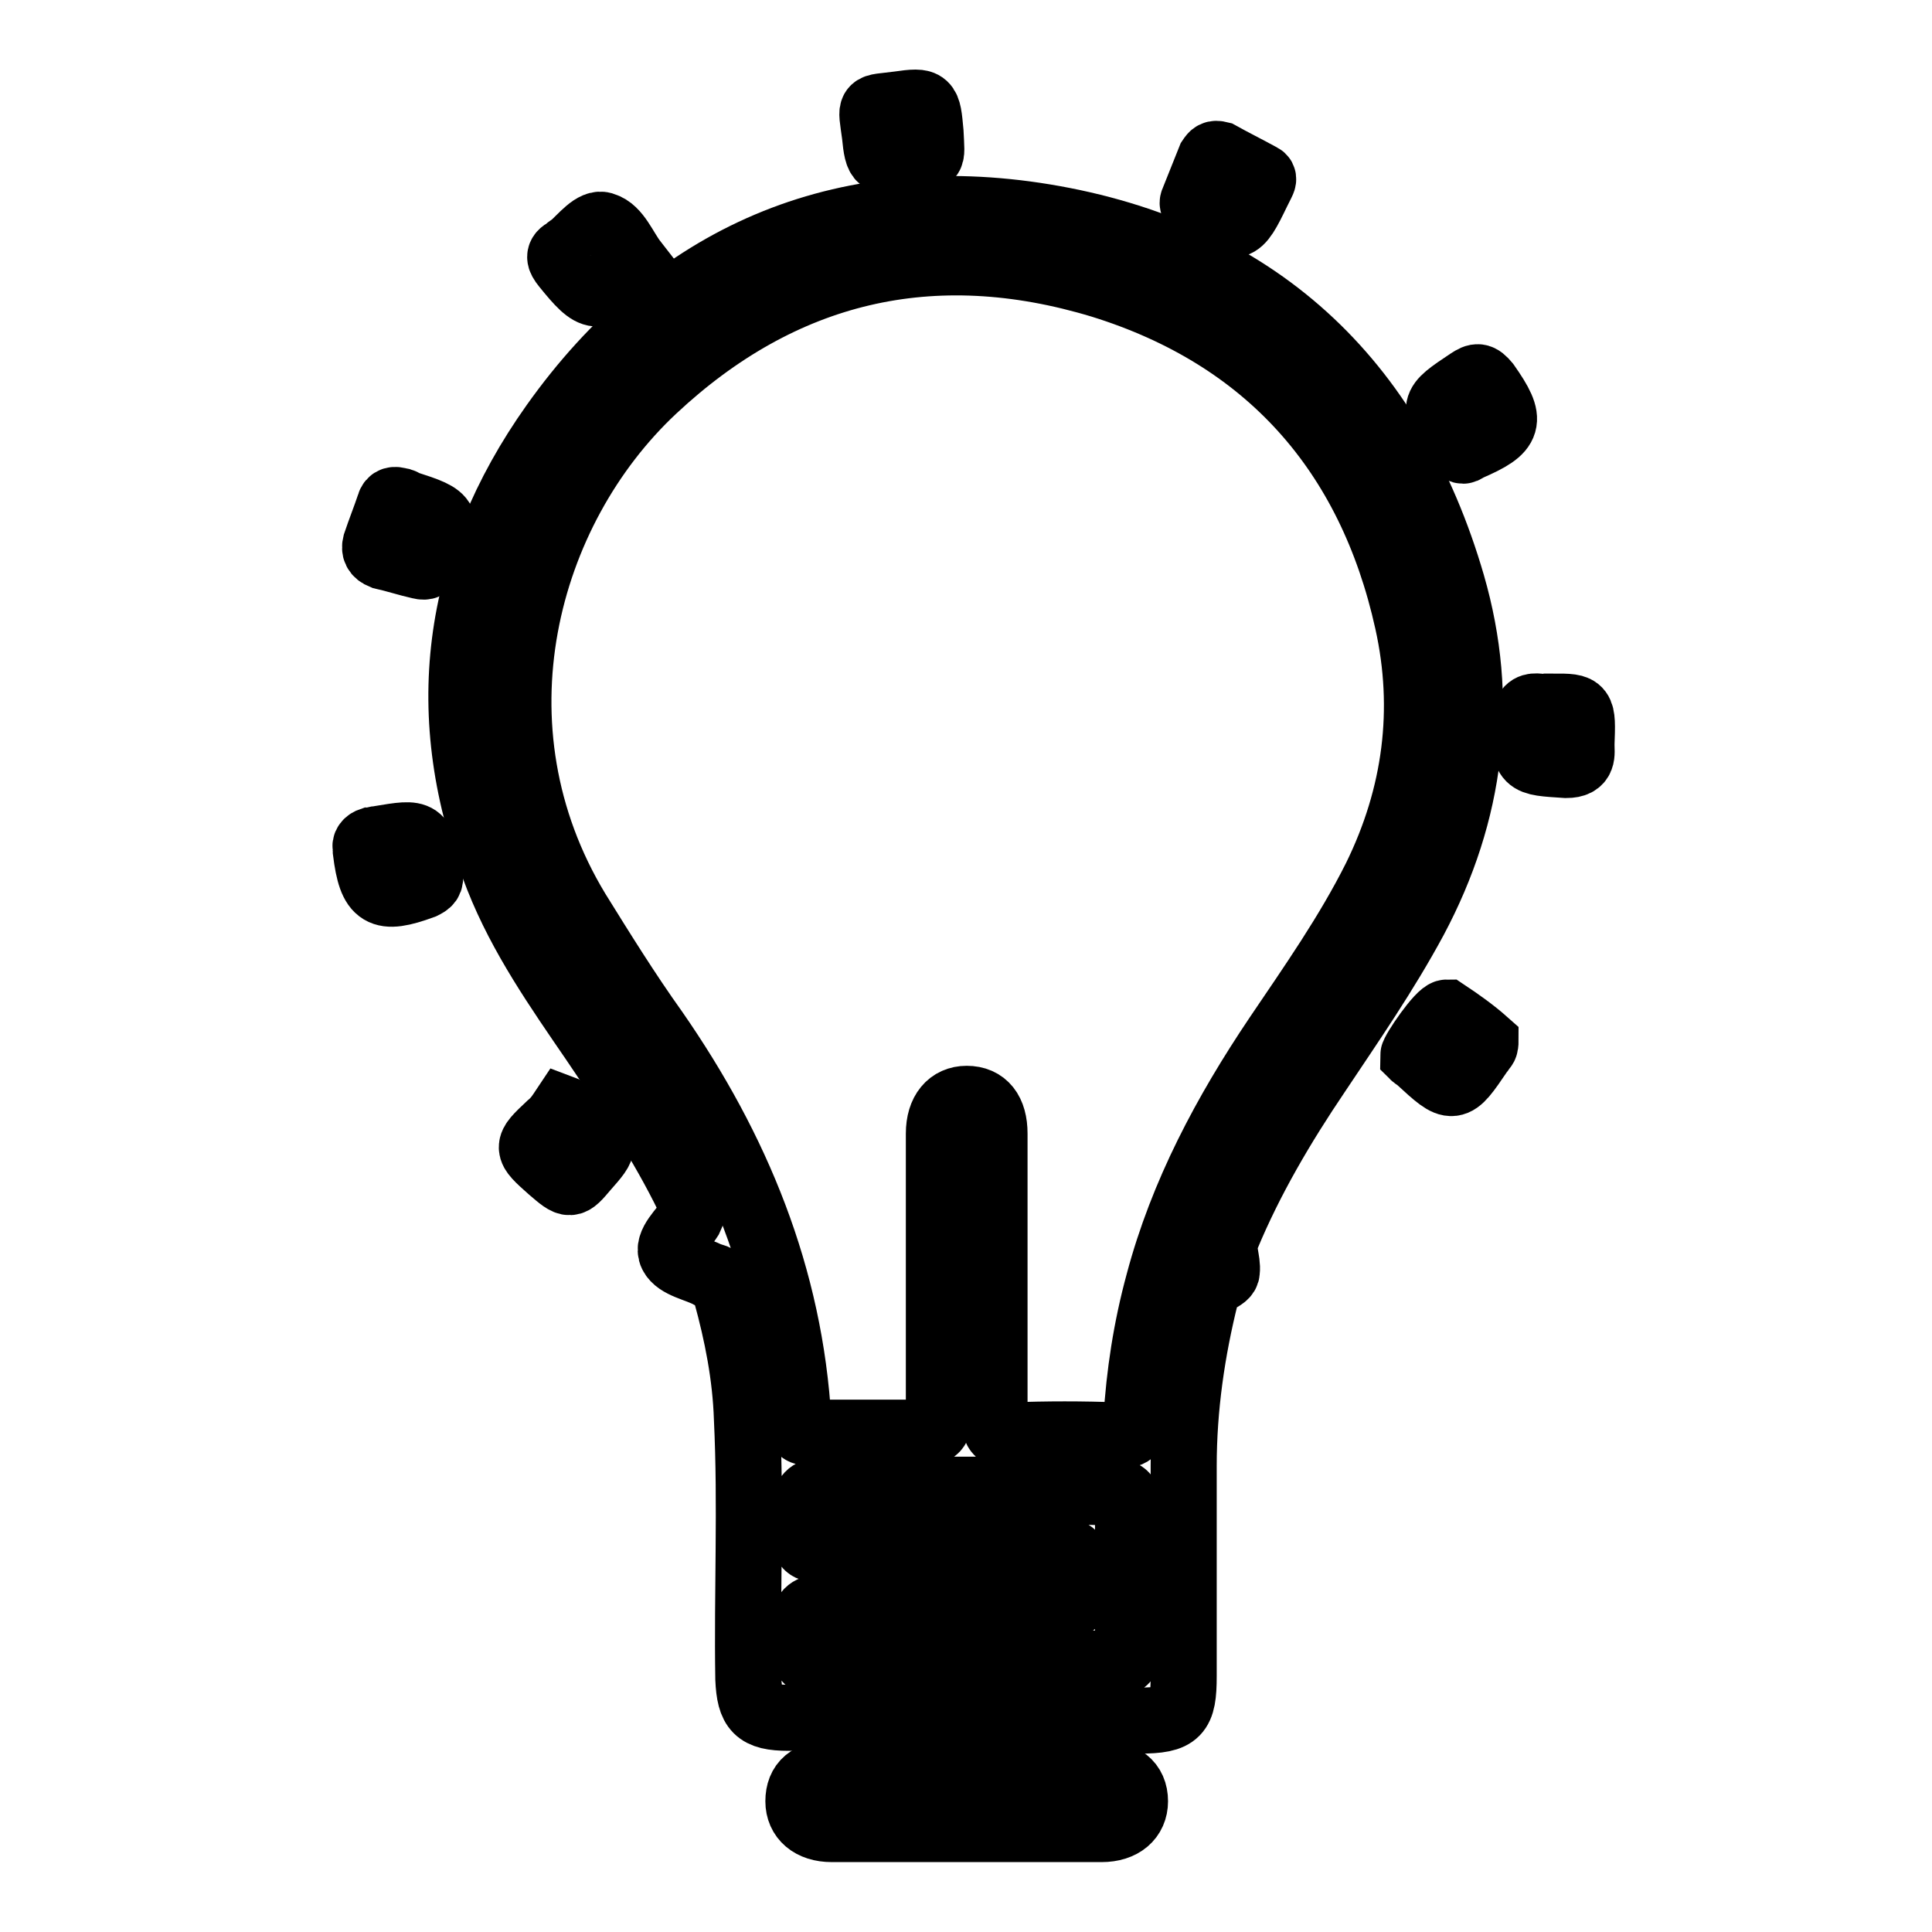
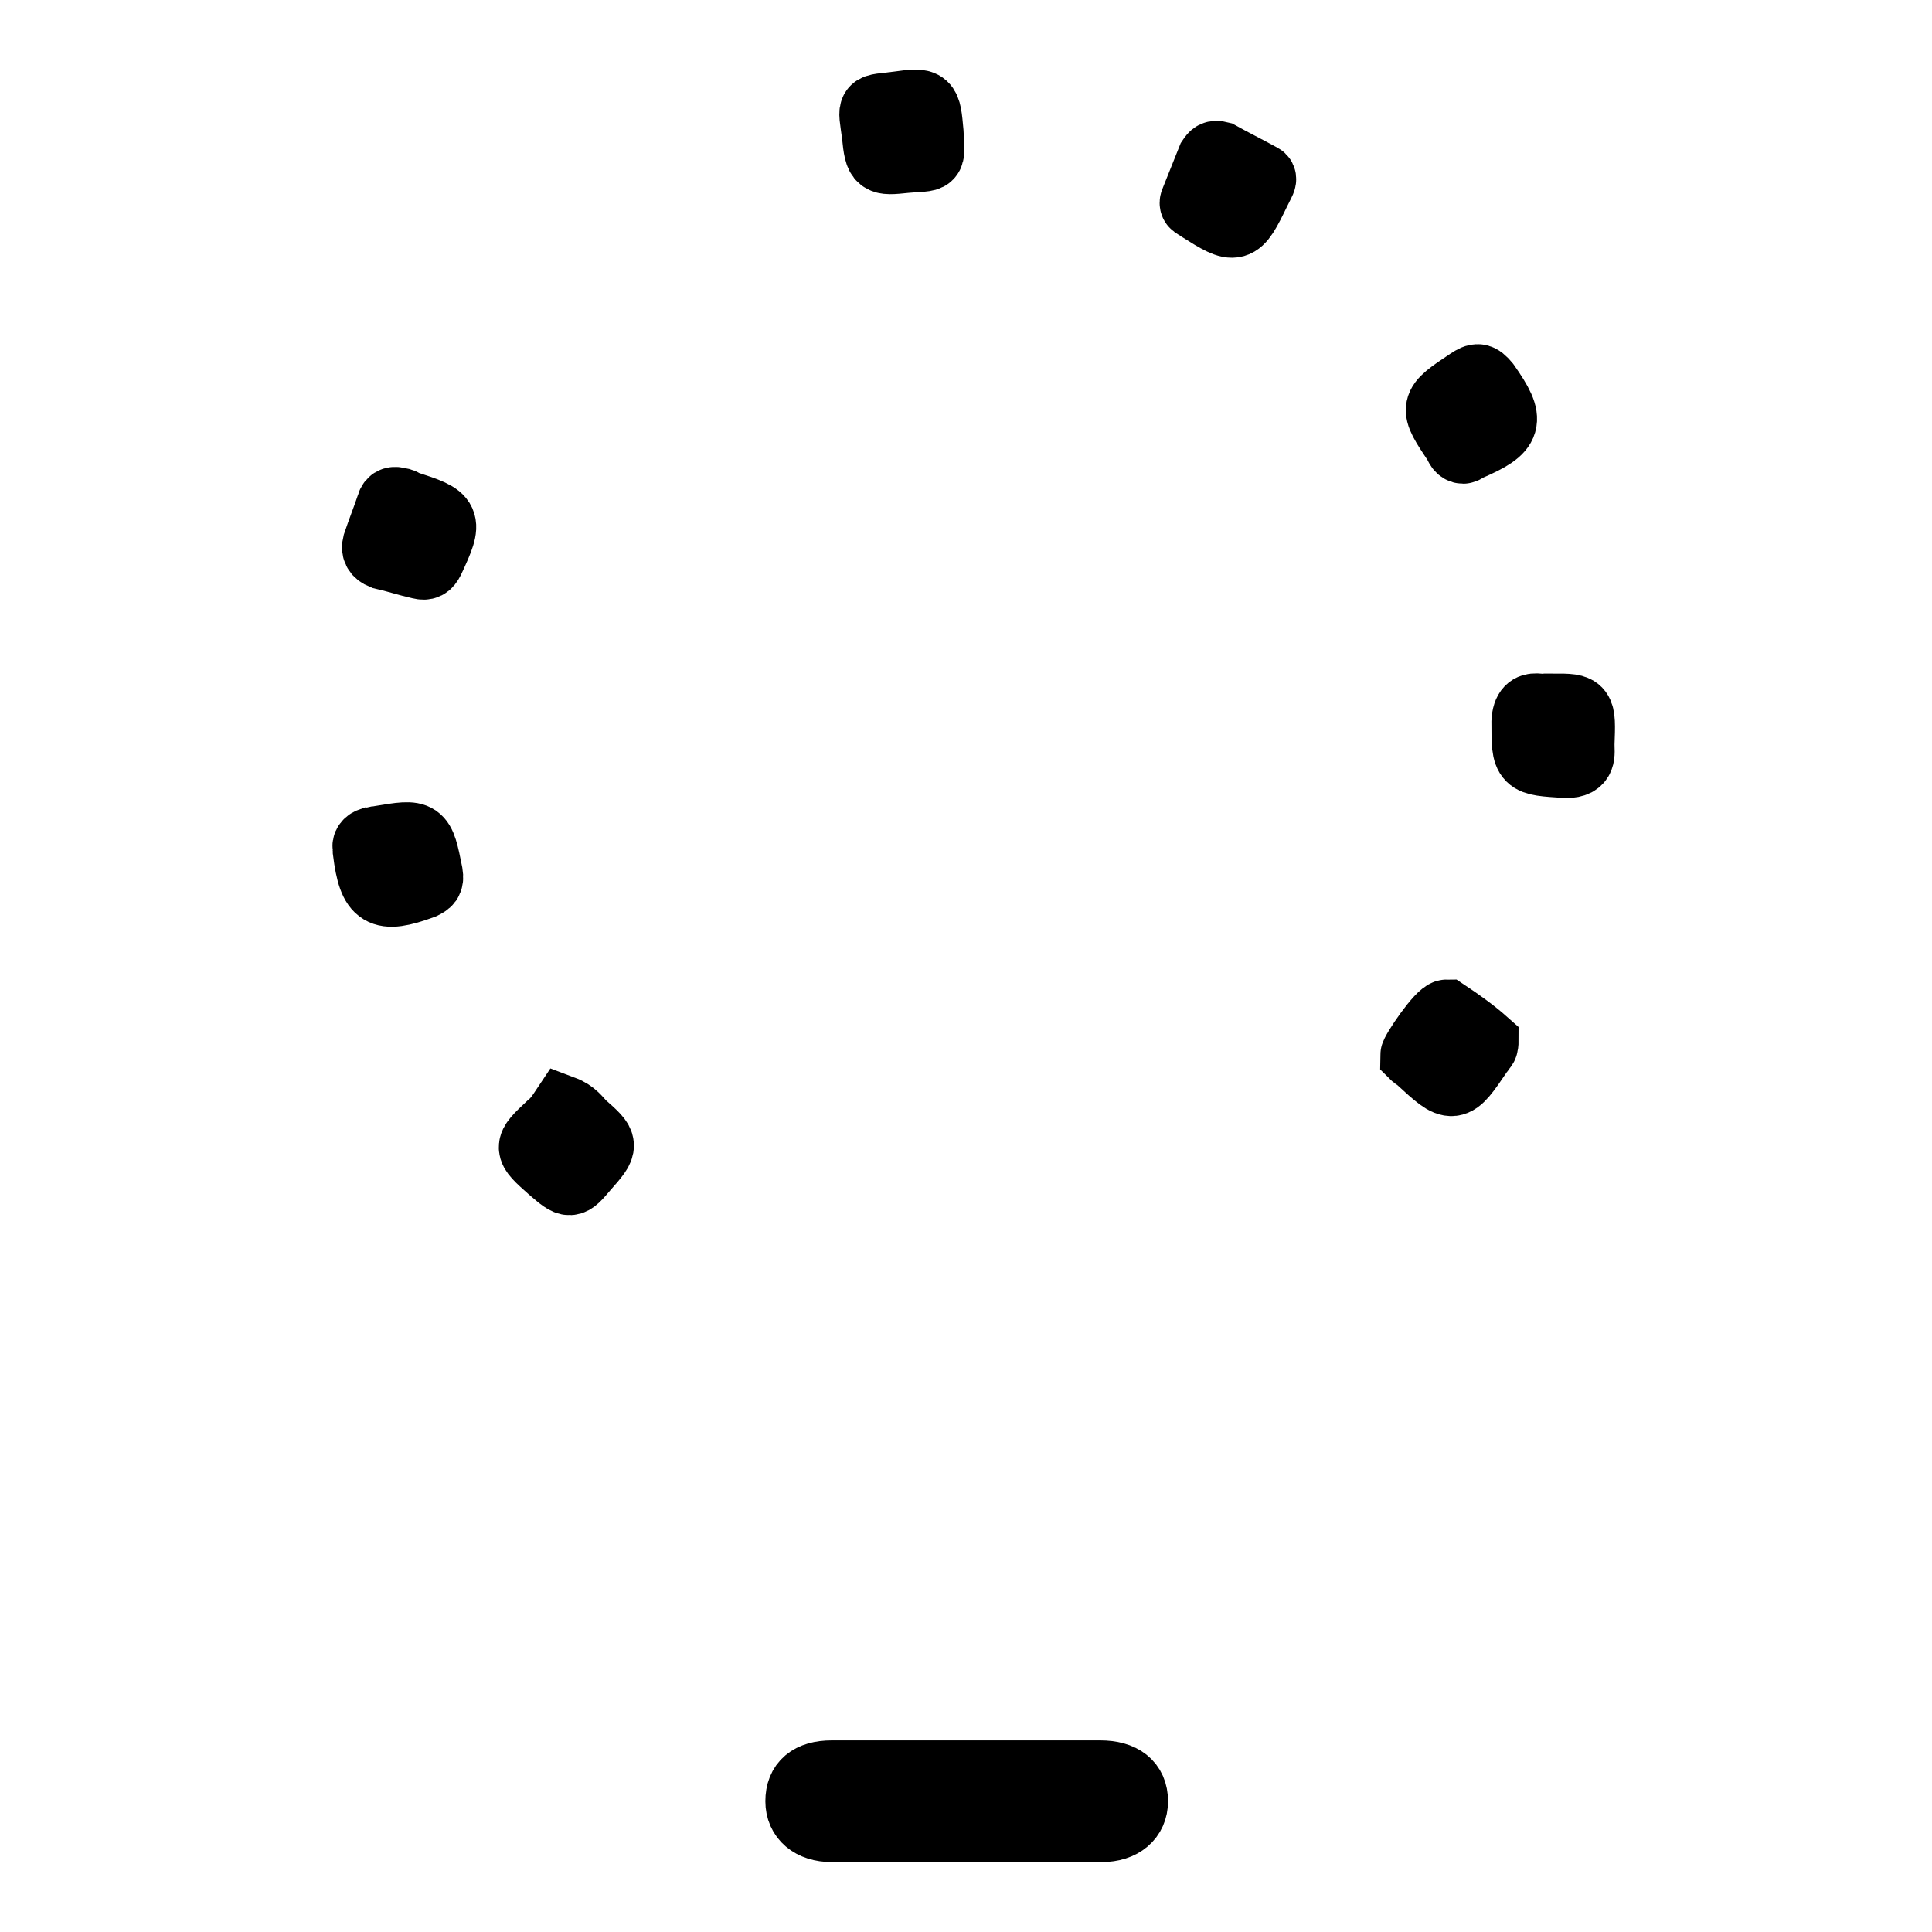
<svg xmlns="http://www.w3.org/2000/svg" version="1.1" id="Layer_1" x="0px" y="0px" viewBox="0 0 138.9 138.9" style="enable-background:new 0 0 138.9 138.9;" xml:space="preserve">
  <style type="text/css">
	.st0{fill:none;stroke:#000000;stroke-miterlimit:10;stroke-width:4.75;}
</style>
  <g>
-     <path class="st0" d="M88.2,88.9c1.7-4.1,4-8,6.5-11.7c2.4-3.6,4.9-7.2,7-11.1c4.1-7.7,5.1-15.8,2.7-24.1   c-4.3-14.8-14.2-23.9-29.3-26.4c-14.6-2.4-26.7,2.8-35.3,14.9c-7.1,10-8.6,21-4,32.6c1.7,4.3,4.3,8,6.9,11.8   c2.5,3.7,4.9,7.3,6.8,11.2c0.3,0.5,0.4,0.9,0.1,1.5c-0.5,0.8-1.7,1.8-1.3,2.6c0.4,0.8,1.8,1,2.7,1.5h0.1c0.7,0.2,0.9,0.6,1.1,1.3   c0.8,2.9,1.4,5.9,1.5,9c0.3,6.2,0,12.5,0.1,18.7c0.1,2.2,0.6,2.8,2.9,2.8c4.3,0,8.5,0,12.8,0c4.1,0,8.3,0,12.4,0.2   c2.8,0,3.2-0.5,3.2-3.2c0-5.1,0-10.1,0-15.1c0-4.2,0.6-8.3,1.6-12.3c0.2-1.1,1.5-1.1,1.5-1.7C88.3,90.6,87.8,89.8,88.2,88.9z    M81.1,118.6c0,0.8-0.3,1-1,1c-7.1,0-14.1,0-21.2,0c-0.8,0-1.1-0.3-1.1-1.1c-0.1-3-0.1-3,2.9-3c5.2,0,10.4,0,15.6,0   c1,0,1.2-0.3,1.2-1.3c0-2.8,0-2.8-2.8-2.8c-5.2,0-10.5,0-15.7,0c-0.9,0-1.2-0.2-1.2-1.2c0-3.1-0.1-3.1,3-3.1c2.9,0,5.8,0,8.7,0   c3.5,0,7,0.1,10.5,0.2c0.8-0.1,1.1,0.2,1.1,1C81.1,111.7,81.1,115.2,81.1,118.6z M83.3,92.2c-0.9,3.3-1.4,6.6-1.6,9.9   c-0.1,0.9-0.4,1.1-1.3,1.1c-2.6-0.1-5.1-0.1-7.7,0c-0.9,0-1.2-0.2-1.2-1.2c0-3.4,0-6.9,0-10.3s0-6.7,0-10.2c0-1.6-0.7-2.5-2-2.5   c-1.2,0-2,0.9-2,2.5c0,6.7,0,13.5,0,20.3c0,0.9-0.2,1.2-1.2,1.2c-2.6,0-5.3,0-7.9,0c-0.6,0-1,0-1-0.8C56.8,91.8,53,82.6,47.1,74.1   c-2-2.8-3.8-5.7-5.6-8.6c-8-13.2-3.8-28.8,5.5-37.5c9.2-8.6,20-11.2,32.2-7.5c11.9,3.7,19.3,12,22,24.2c1.4,6.3,0.6,12.5-2.3,18.4   c-2,4-4.6,7.7-7.1,11.4C88.1,80,85,85.8,83.3,92.2z" />
    <path class="st0" d="M79.1,127.5c-3.1,0-6.3,0-9.5,0c-3.3,0-6.5,0-9.8,0c-1.6,0-2.4,0.7-2.4,2c0,1.2,0.9,2,2.4,2   c6.4,0,12.9,0,19.4,0c1.5,0,2.4-0.8,2.4-2C81.6,128.2,80.7,127.5,79.1,127.5z" />
    <path class="st0" d="M30.9,62.8c-0.6-3-0.6-3-3.6-2.5c-0.2,0-0.4,0.1-0.6,0.1c-0.3,0.1-0.5,0.3-0.4,0.6c0,0.1,0,0.1,0,0.2   c0.4,3.2,1.1,3.6,4.1,2.5C30.8,63.5,31,63.4,30.9,62.8z" />
    <path class="st0" d="M105.2,32.4c0.1,0,0.2-0.1,0.4-0.2c3-1.3,3.2-1.9,1.3-4.6c-0.5-0.6-0.7-0.6-1.3-0.2c-2.7,1.8-2.7,1.8-0.9,4.5   C104.8,32.1,104.9,32.4,105.2,32.4z" />
    <path class="st0" d="M27.5,40c0.9,0.2,1.8,0.5,2.7,0.7c0.4,0.1,0.6,0,0.8-0.4c1.4-3,1.3-3.1-1.8-4.1C29,36.1,28.9,36,28.7,36   c-0.3-0.1-0.6-0.1-0.7,0.3c-0.3,0.9-0.7,1.9-1,2.8C26.9,39.5,27,39.8,27.5,40z" />
-     <path class="st0" d="M45.3,19.5c0.1-0.2,0.3-0.2,0.3-0.5c-0.1-0.1-0.1-0.2,0-0.2c-0.7-0.9-1.2-2.3-2.2-2.6   c-0.7-0.3-1.6,0.9-2.3,1.5c-0.2,0.1-0.3,0.2-0.4,0.3c-0.6,0.3-0.5,0.6-0.1,1.1C42.7,21.7,43,21.7,45.3,19.5z" />
    <path class="st0" d="M101.6,75.9c0.1,0.1,0.3,0.2,0.4,0.3c2.5,2.3,2.5,2.3,4.4-0.5c0.1-0.1,0.2-0.3,0.3-0.4   c0.1-0.1,0.1-0.4,0.1-0.4c-0.9-0.8-1.9-1.5-2.8-2.1C103.5,72.8,101.6,75.6,101.6,75.9z" />
    <path class="st0" d="M65.1,11.5c2.1-0.2,1.9,0.2,1.8-2c-0.2-2.2-0.2-2.3-2.3-2c-2.2,0.3-2-0.1-1.7,2.2   C63.1,11.7,63.2,11.7,65.1,11.5z" />
    <path class="st0" d="M111.7,50.8c-0.6,0.4-2-0.8-2.1,1.1c0,3,0,2.9,3,3.1c1.3,0,1.1-0.8,1.1-1.5C113.8,50.8,113.8,50.8,111.7,50.8z   " />
    <path class="st0" d="M86.2,15c2.7,1.7,2.8,1.7,4.2-1.2c0.1-0.2,0.2-0.4,0.3-0.6c0.1-0.2,0.2-0.4,0-0.5c-1.1-0.6-2.1-1.1-3-1.6   c-0.4-0.1-0.5,0-0.7,0.3c-0.4,1-0.8,2-1.2,3C85.6,14.8,86,14.8,86.2,15z" />
    <path class="st0" d="M41.9,80.8c-0.3-0.3-0.6-0.8-1.4-1.1c-0.2,0.3-0.5,0.8-1,1.2c-1.7,1.6-1.7,1.6,0.1,3.2   c1.4,1.2,1.4,1.2,2.5-0.1C43.6,82.3,43.6,82.3,41.9,80.8z" />
  </g>
</svg>